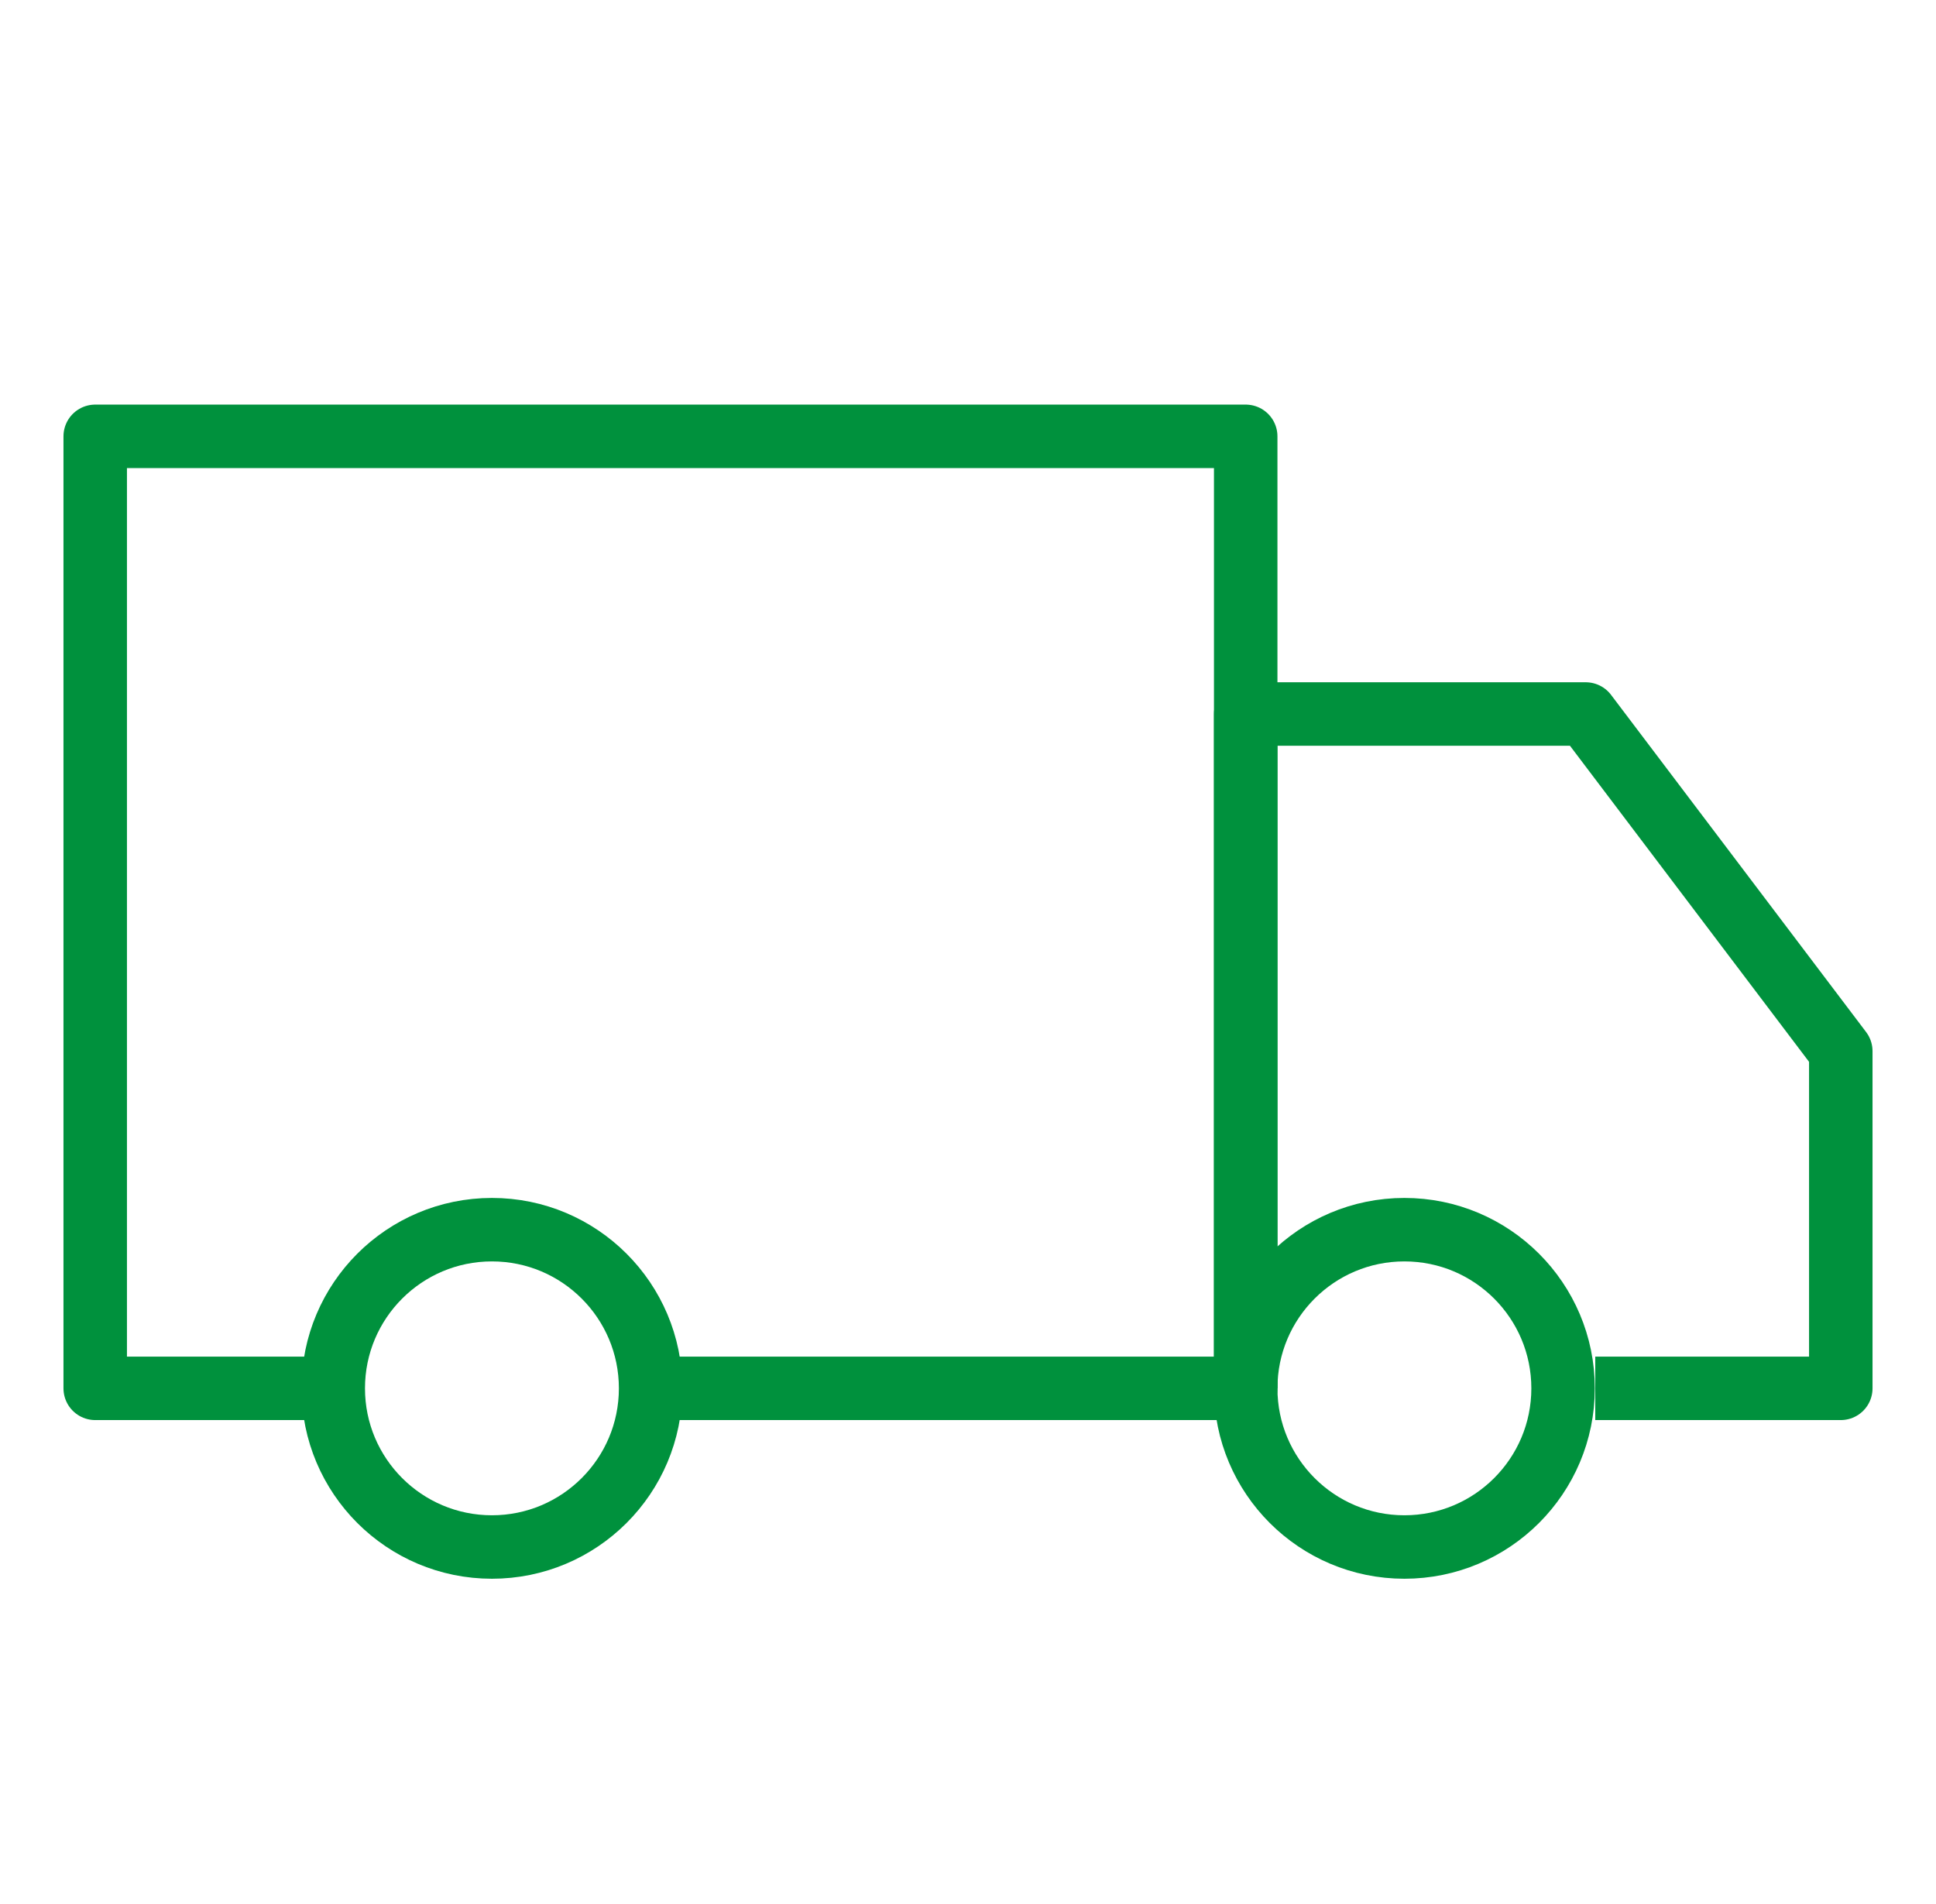
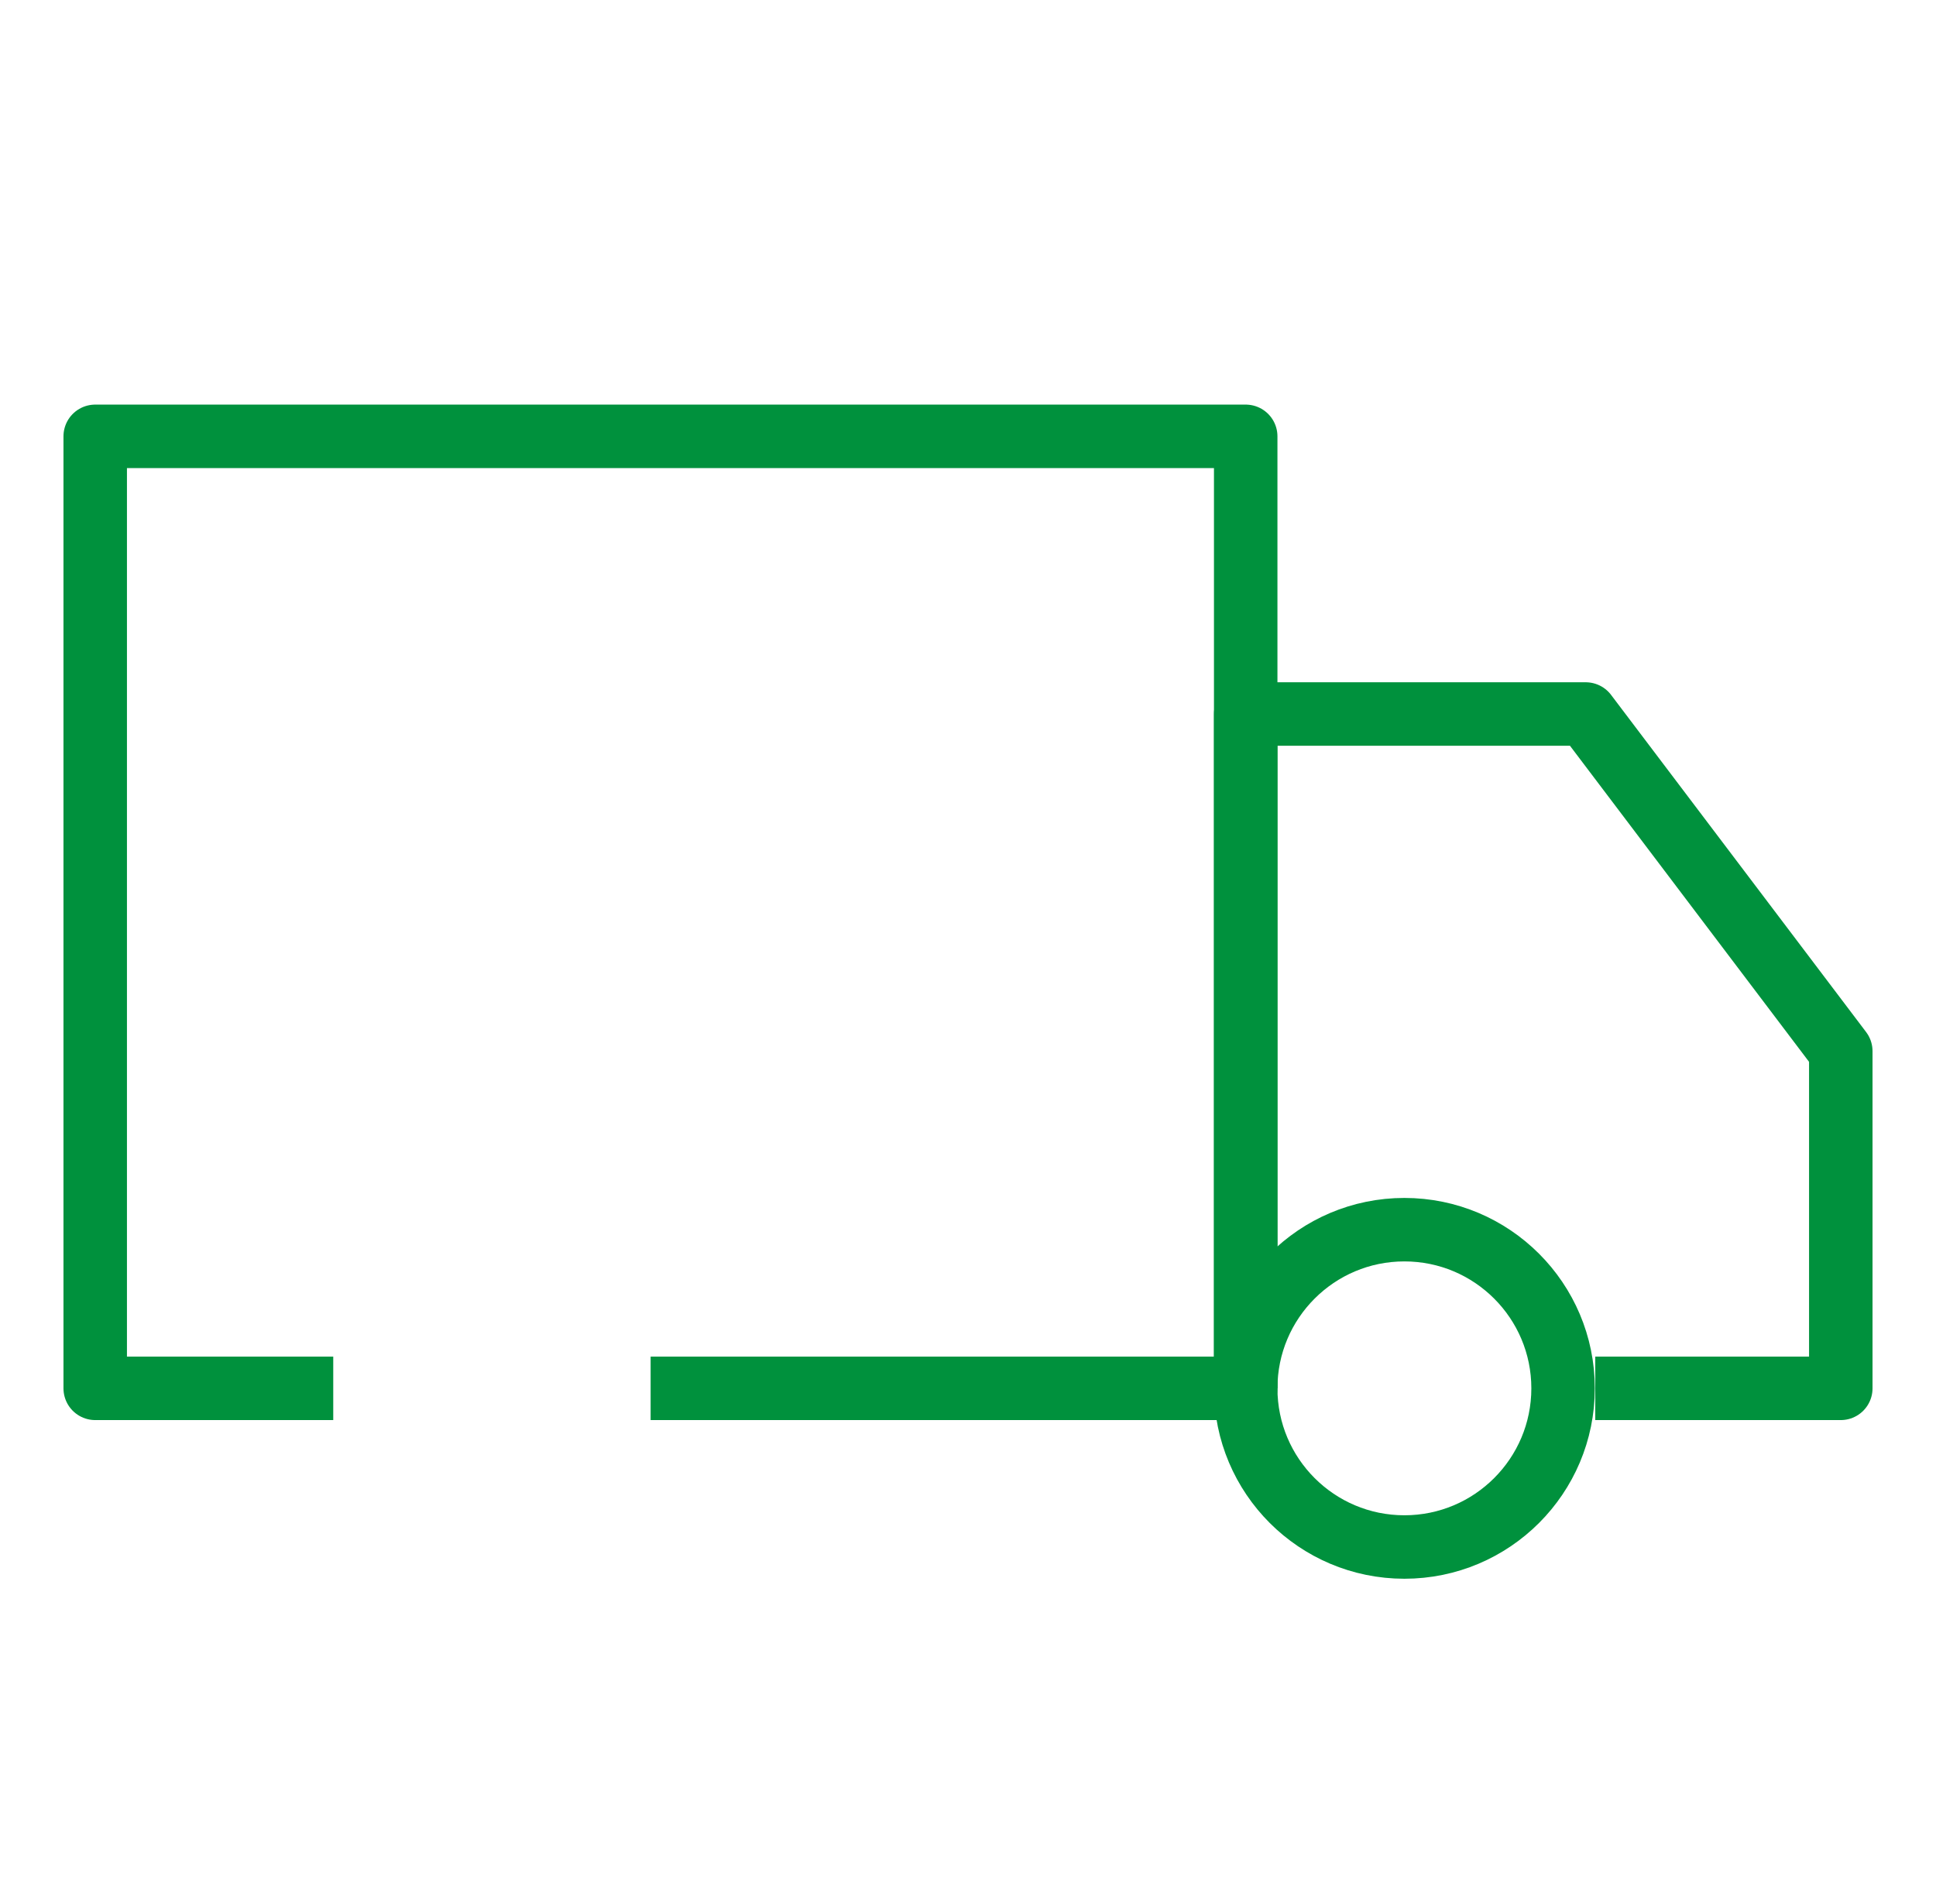
<svg xmlns="http://www.w3.org/2000/svg" width="61" height="60" viewBox="0 0 61 60" fill="none">
  <g clip-path="url(#clip0_11230_121693)">
-     <path d="M15.5 48.75C18.261 48.75 20.5 46.511 20.5 43.75C20.5 40.989 18.261 38.75 15.5 38.75C12.739 38.75 10.5 40.989 10.5 43.75C10.5 46.511 12.739 48.75 15.5 48.75Z" stroke="#00913D" stroke-width="2" stroke-linejoin="round" />
    <path d="M44.25 48.75C47.011 48.75 49.25 46.511 49.25 43.75C49.25 40.989 47.011 38.75 44.25 38.75C41.489 38.75 39.25 40.989 39.25 43.75C39.25 46.511 41.489 48.75 44.25 48.75Z" stroke="#00913D" stroke-width="2" stroke-linejoin="round" />
    <path d="M10.5 43.75H3V13.75H39.25V43.75H20.5" stroke="#00913D" stroke-width="2" stroke-linejoin="round" />
    <path d="M39.25 43.75V22.5H49.964L58 33.125V43.75H50.264" stroke="#00913D" stroke-width="2" stroke-linejoin="round" />
  </g>
  <defs>
    <clipPath id="clip0_11230_121693">
      <rect width="60" height="60" fill="white" transform="translate(0.5)" />
    </clipPath>
  </defs>
</svg>